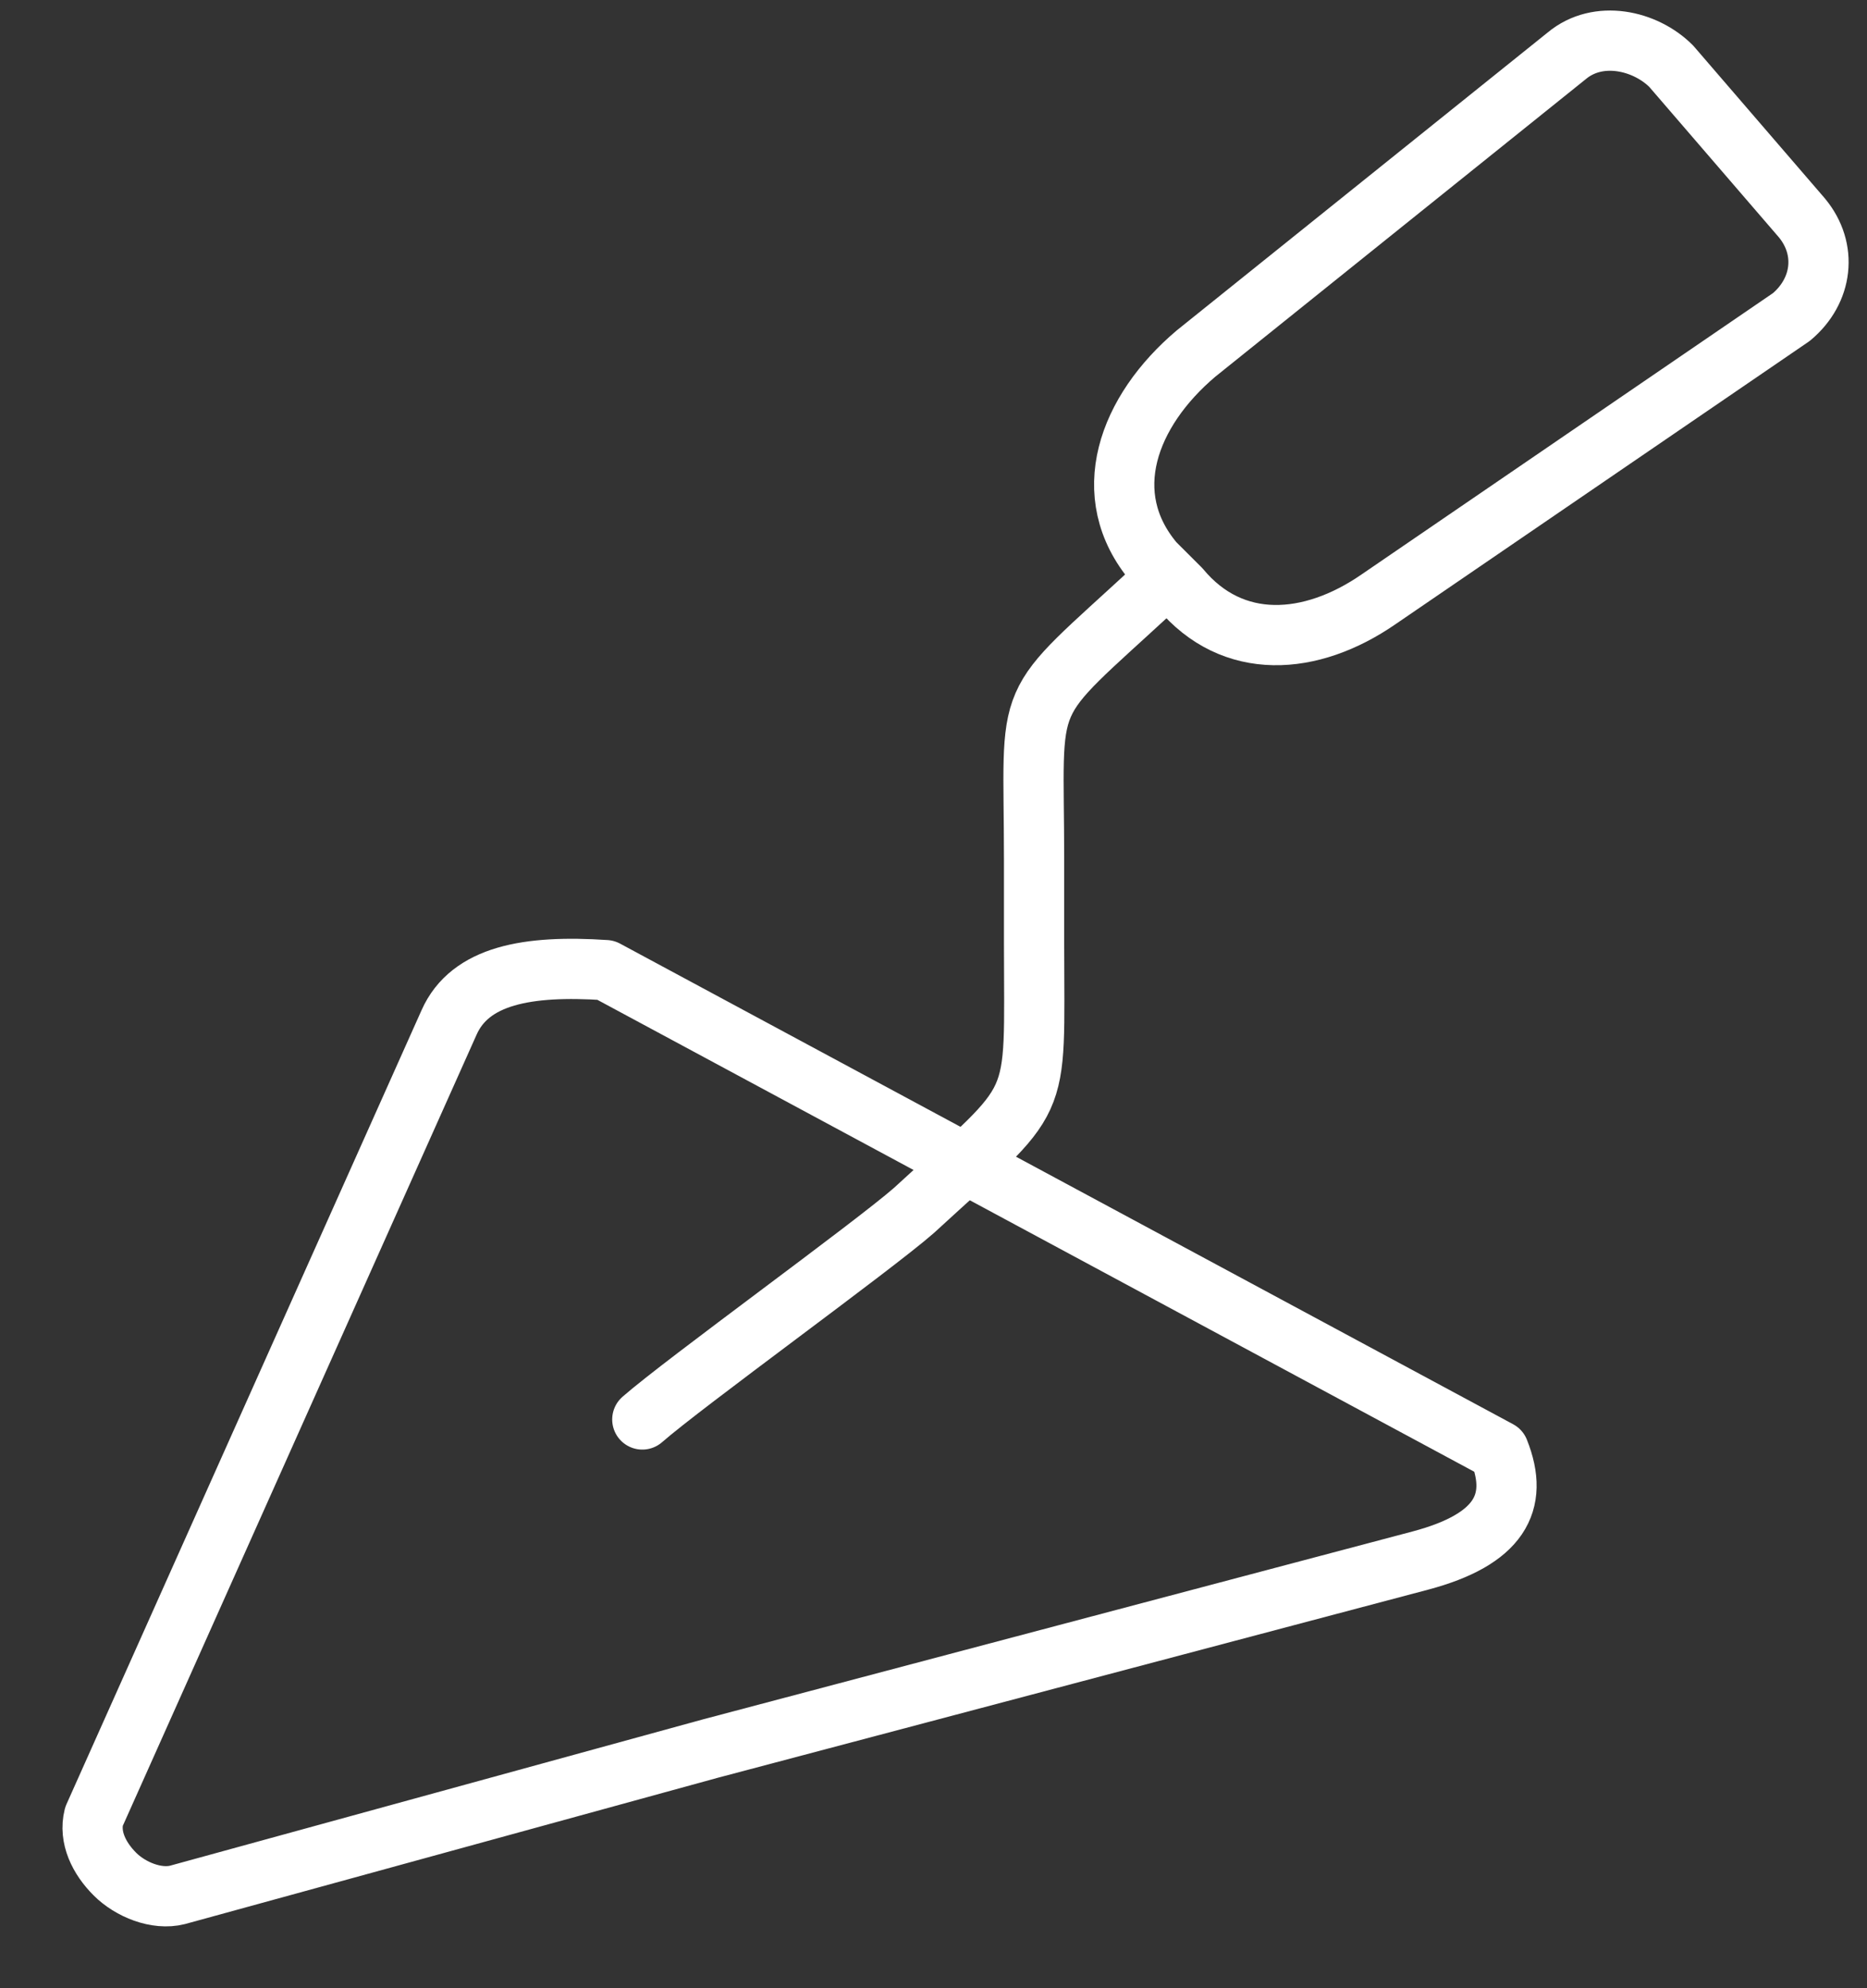
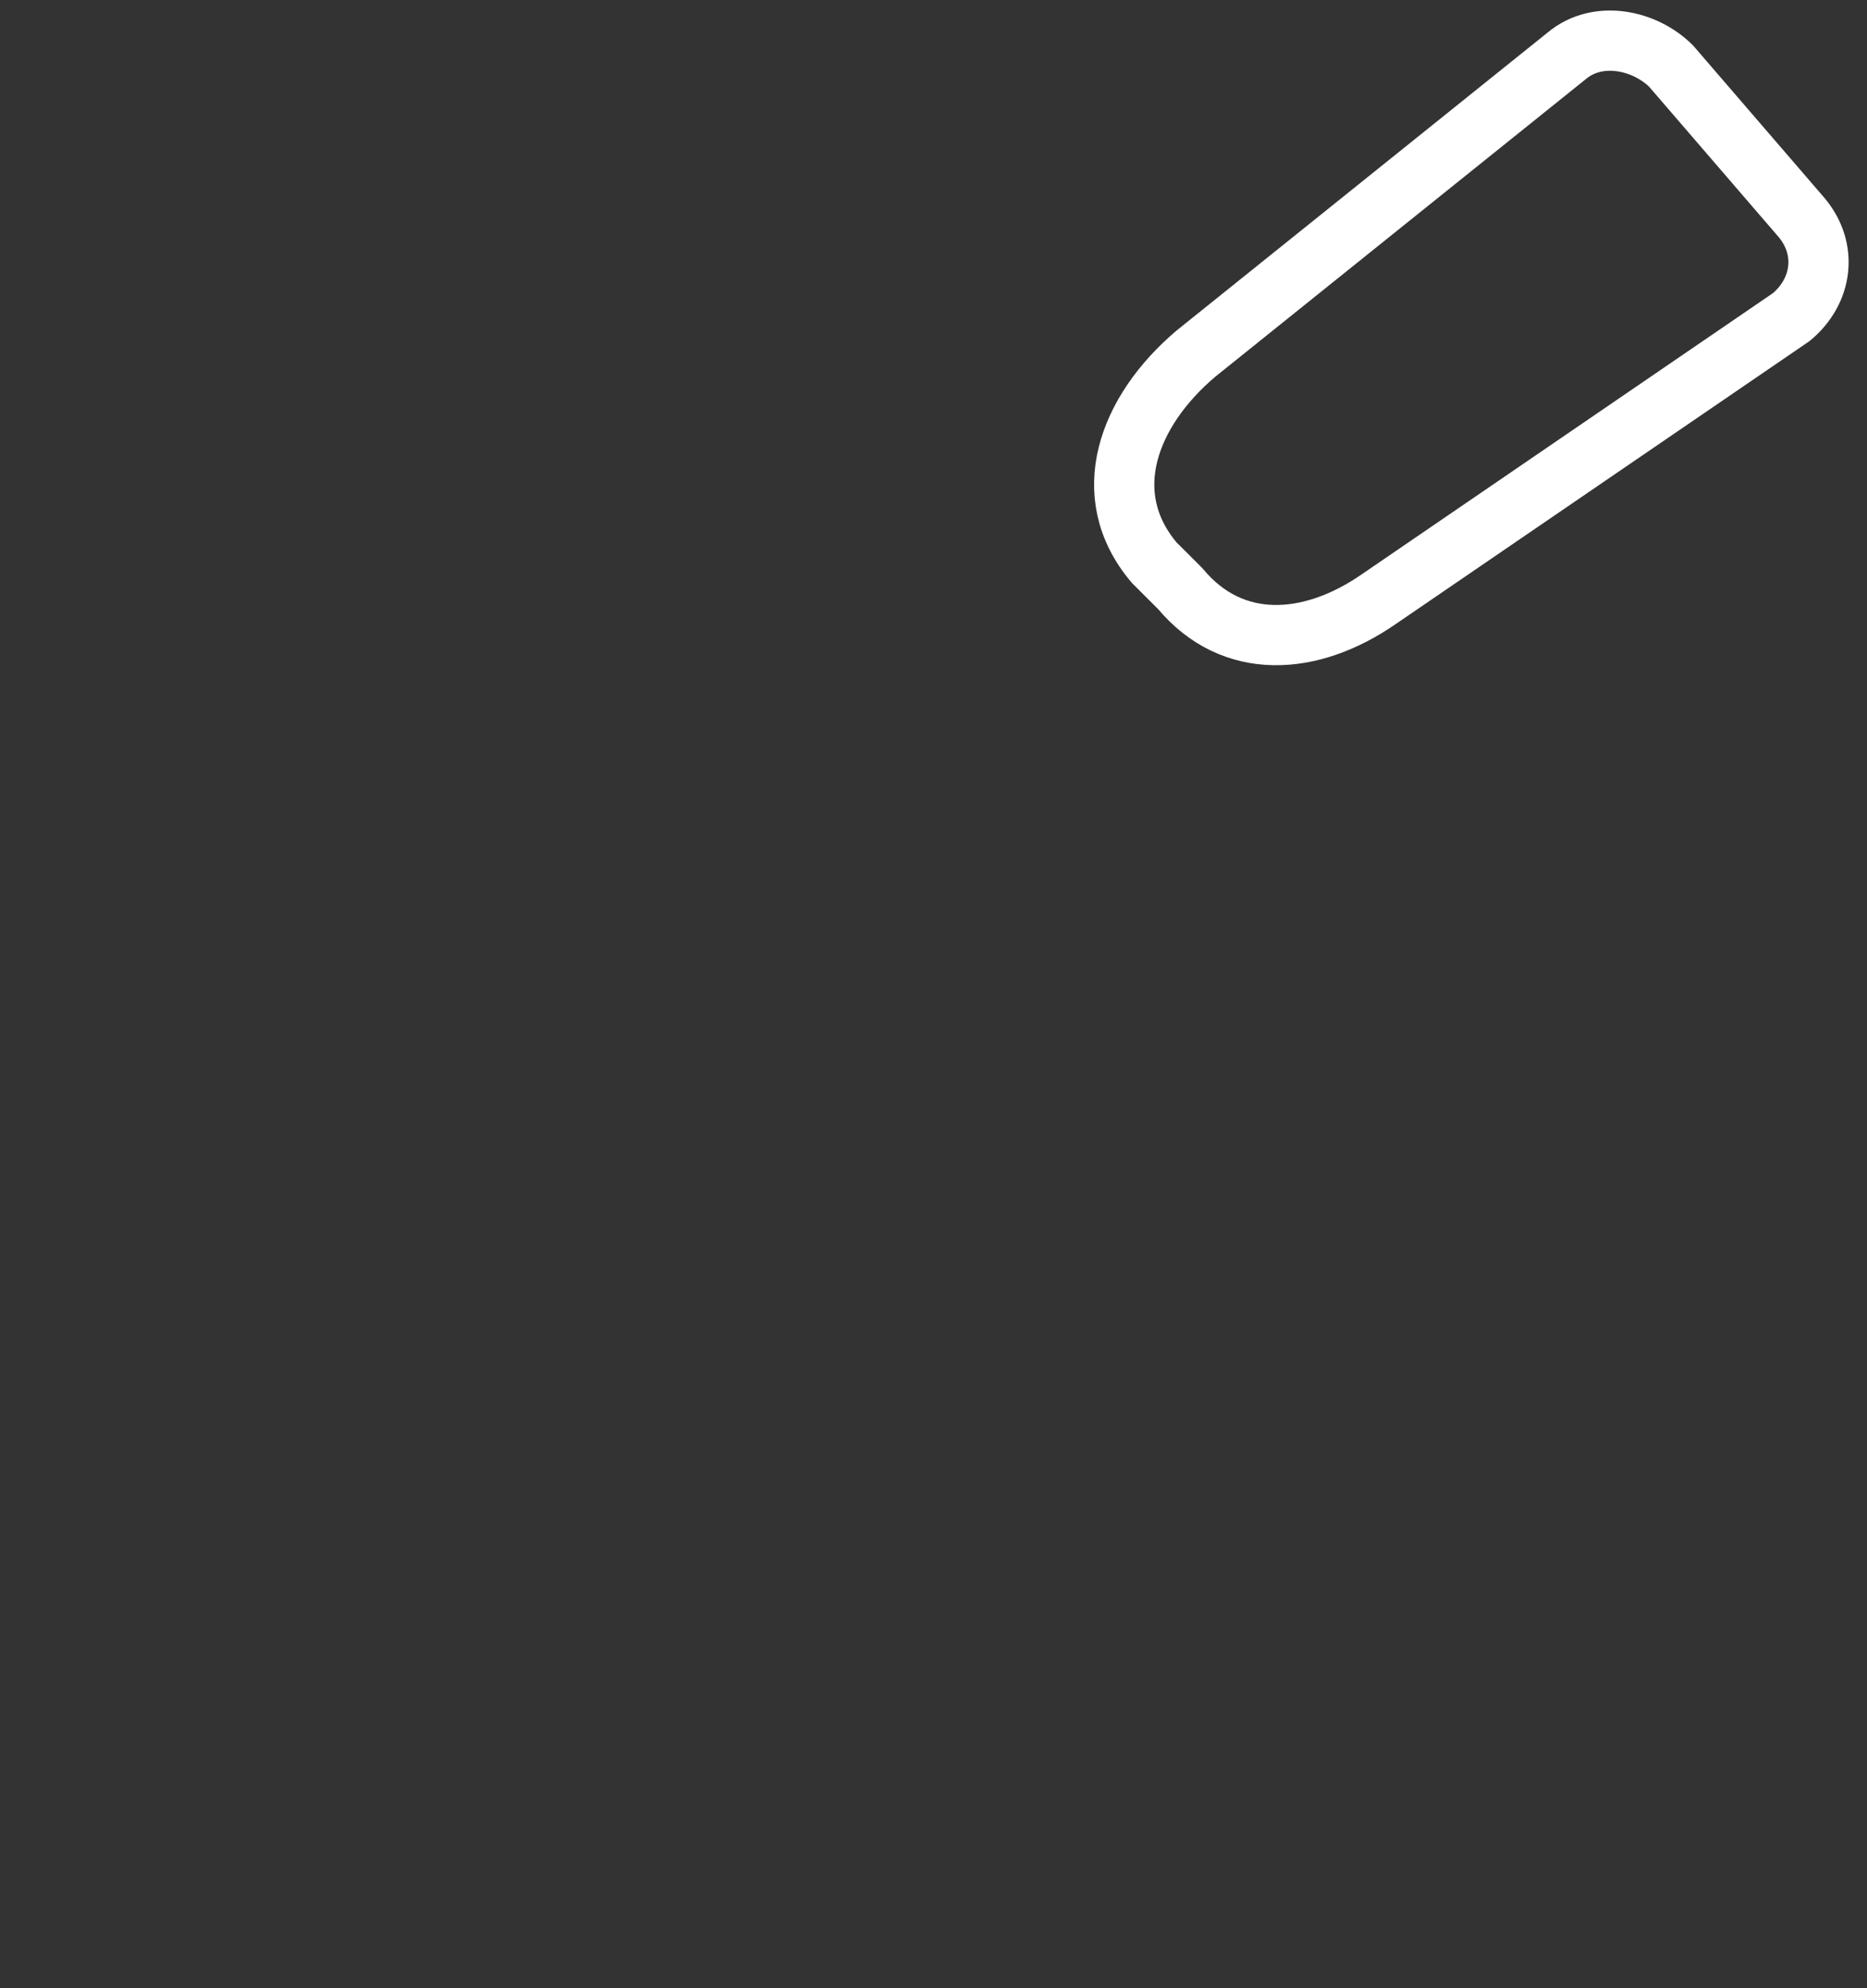
<svg xmlns="http://www.w3.org/2000/svg" width="31" height="33" viewBox="0 0 31 33" fill="none">
  <rect x="0" y="0" width="31" height="33" fill="#333333" stroke="none" />
  <g clip-path="url(#clip0_840_13196)">
    <path d="M19.858 5.869L26.015 0.926C26.535 0.492 27.316 0.666 27.749 1.099L29.917 3.614C30.351 4.135 30.264 4.828 29.744 5.262L22.893 9.945C21.766 10.725 20.465 10.812 19.598 9.771L19.164 9.338C18.21 8.211 18.73 6.823 19.858 5.869Z" stroke="white" stroke-miterlimit="22.926" stroke-linecap="round" stroke-linejoin="round" />
-     <path d="M19.164 9.771C16.909 11.853 17.17 11.332 17.17 14.281C17.17 15.842 17.17 14.021 17.17 15.668C17.17 18.53 17.343 18.097 15.175 20.091C14.481 20.698 11.359 22.953 10.665 23.56" stroke="white" stroke-miterlimit="22.926" stroke-linecap="round" stroke-linejoin="round" />
-     <path d="M11.793 29.023L7.37 30.237L2.947 31.451C2.6 31.538 2.167 31.365 1.907 31.105C1.646 30.844 1.473 30.497 1.56 30.151L4.508 23.56L7.457 16.969C7.804 16.189 8.758 16.015 10.058 16.102L24.888 24.08C25.235 24.947 24.888 25.554 23.587 25.901L17.69 27.462L11.793 29.023Z" stroke="white" stroke-miterlimit="22.926" stroke-linecap="round" stroke-linejoin="round" />
  </g>
  <defs>
    <clipPath id="clip0_840_13196">
      <rect width="30.092" height="32" fill="white" transform="translate(0.779 0.059)" />
    </clipPath>
  </defs>
</svg>